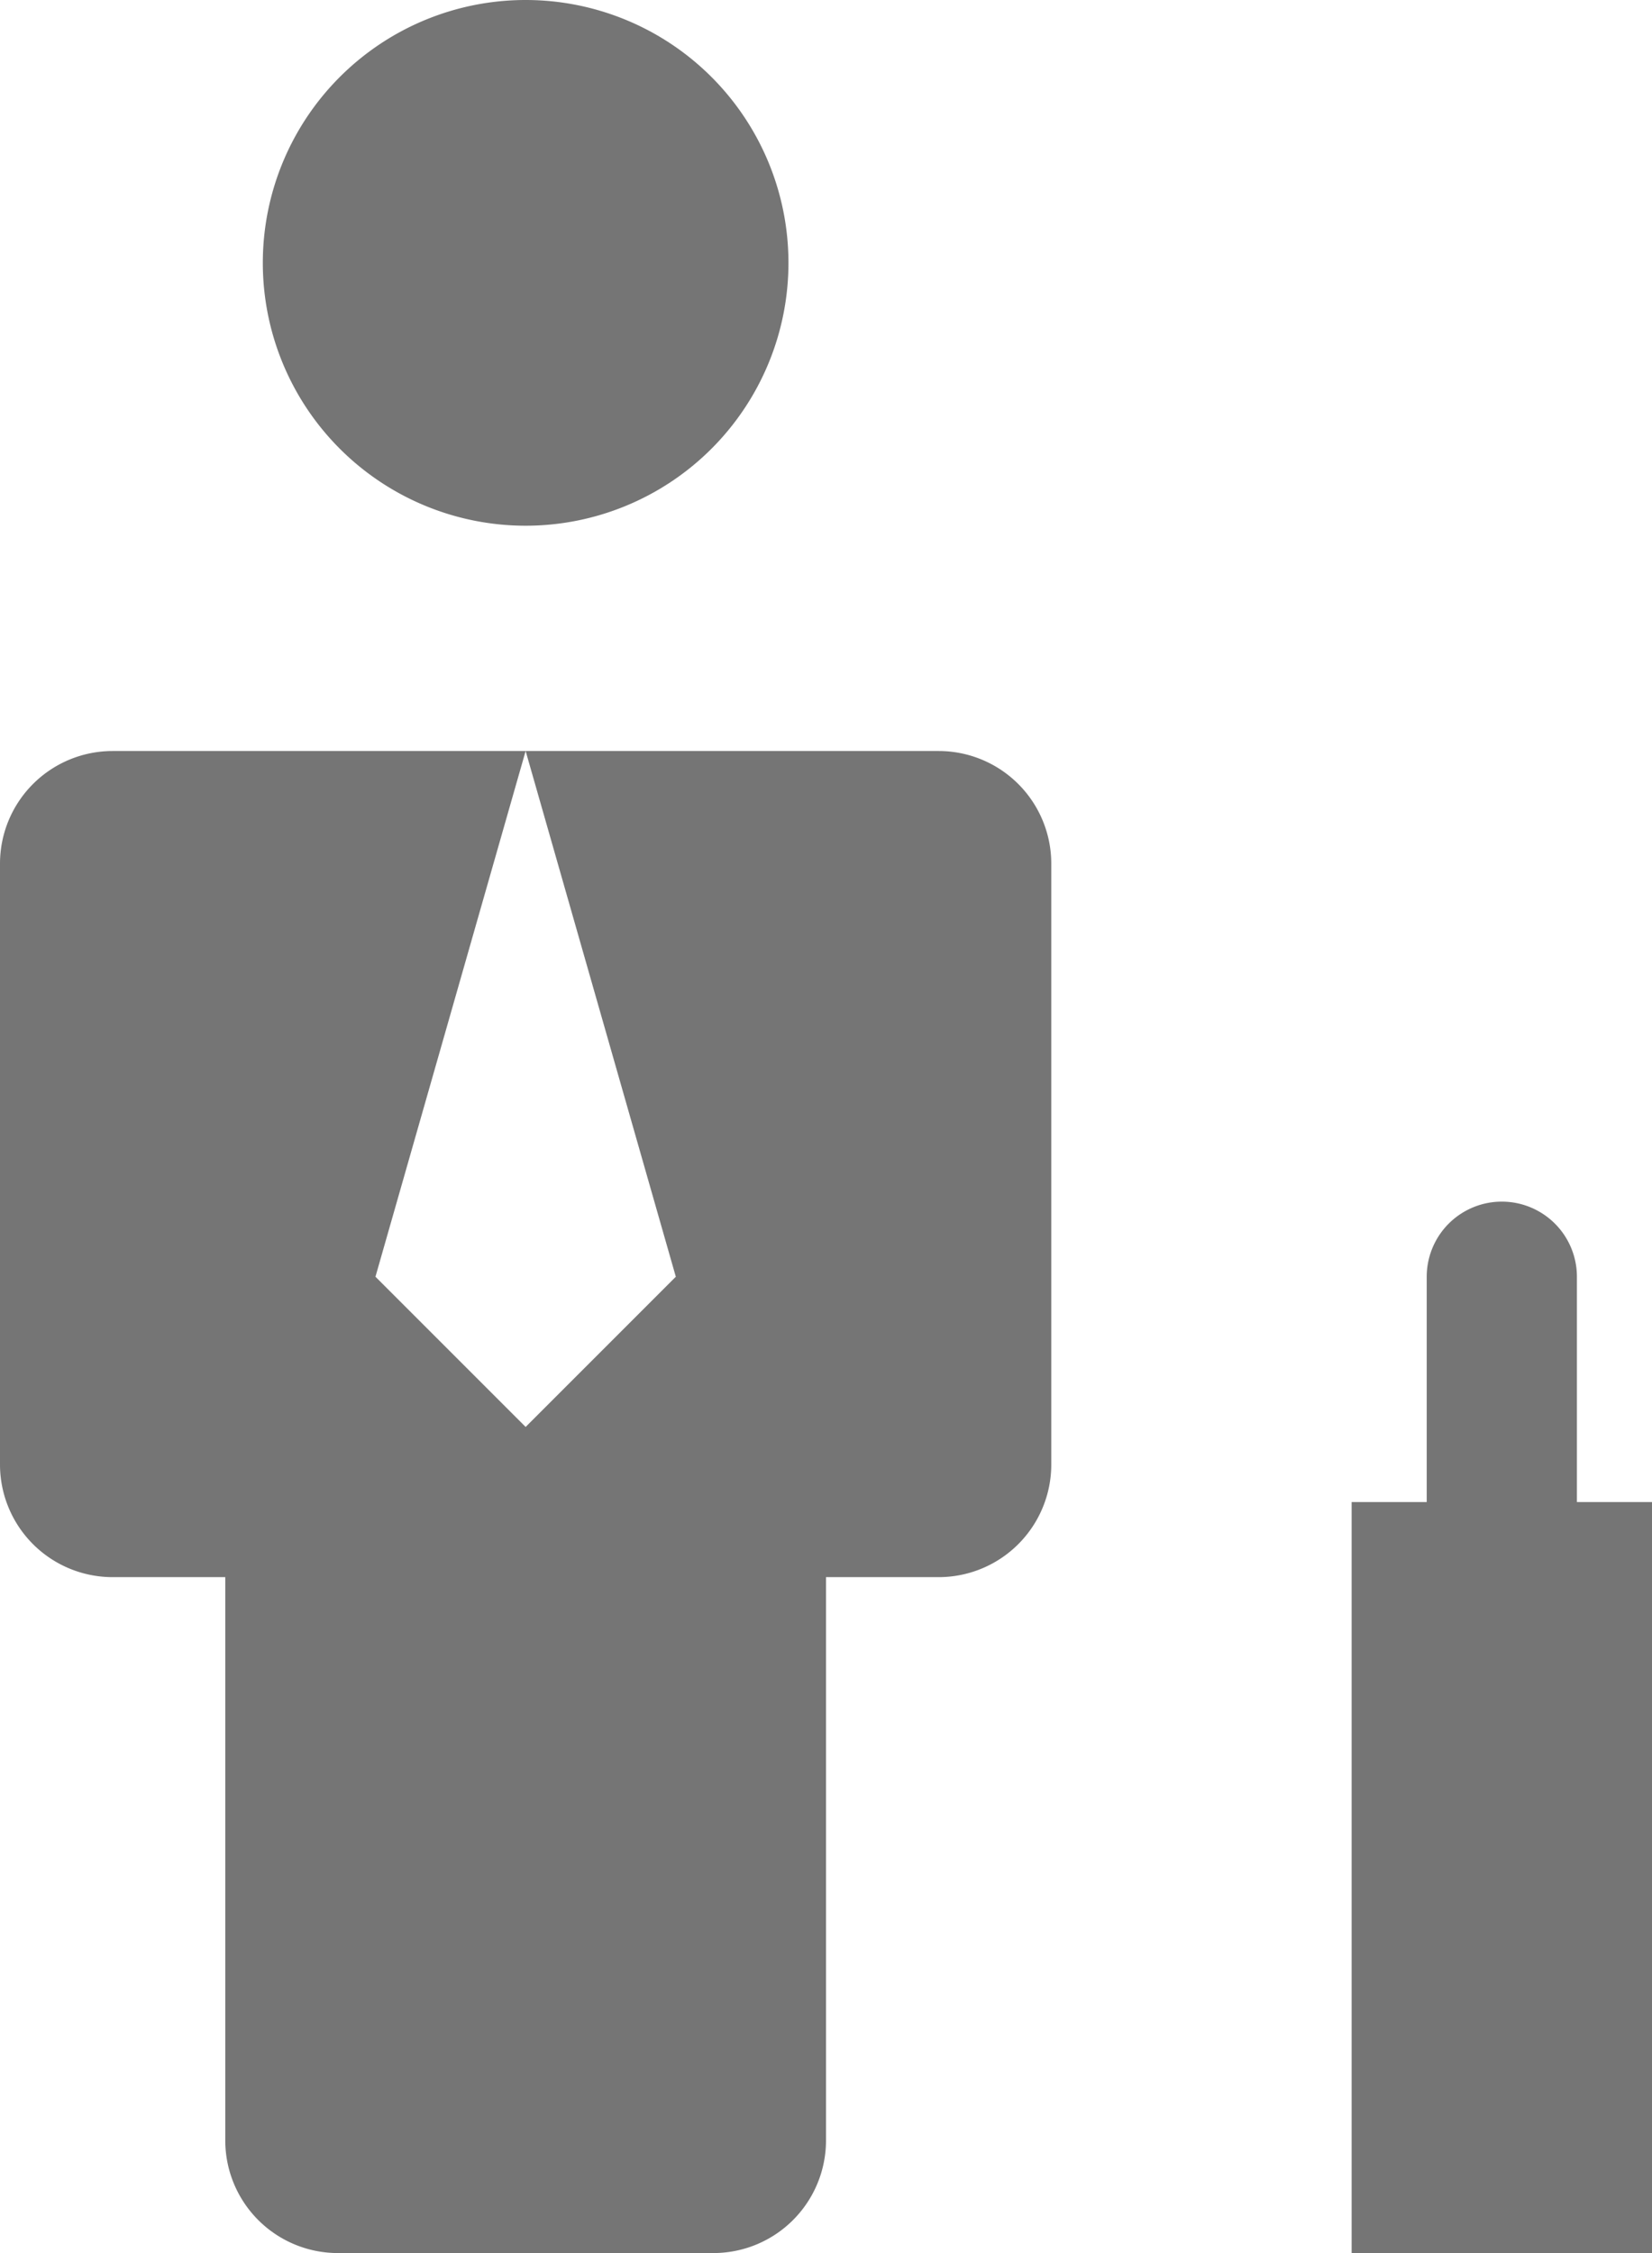
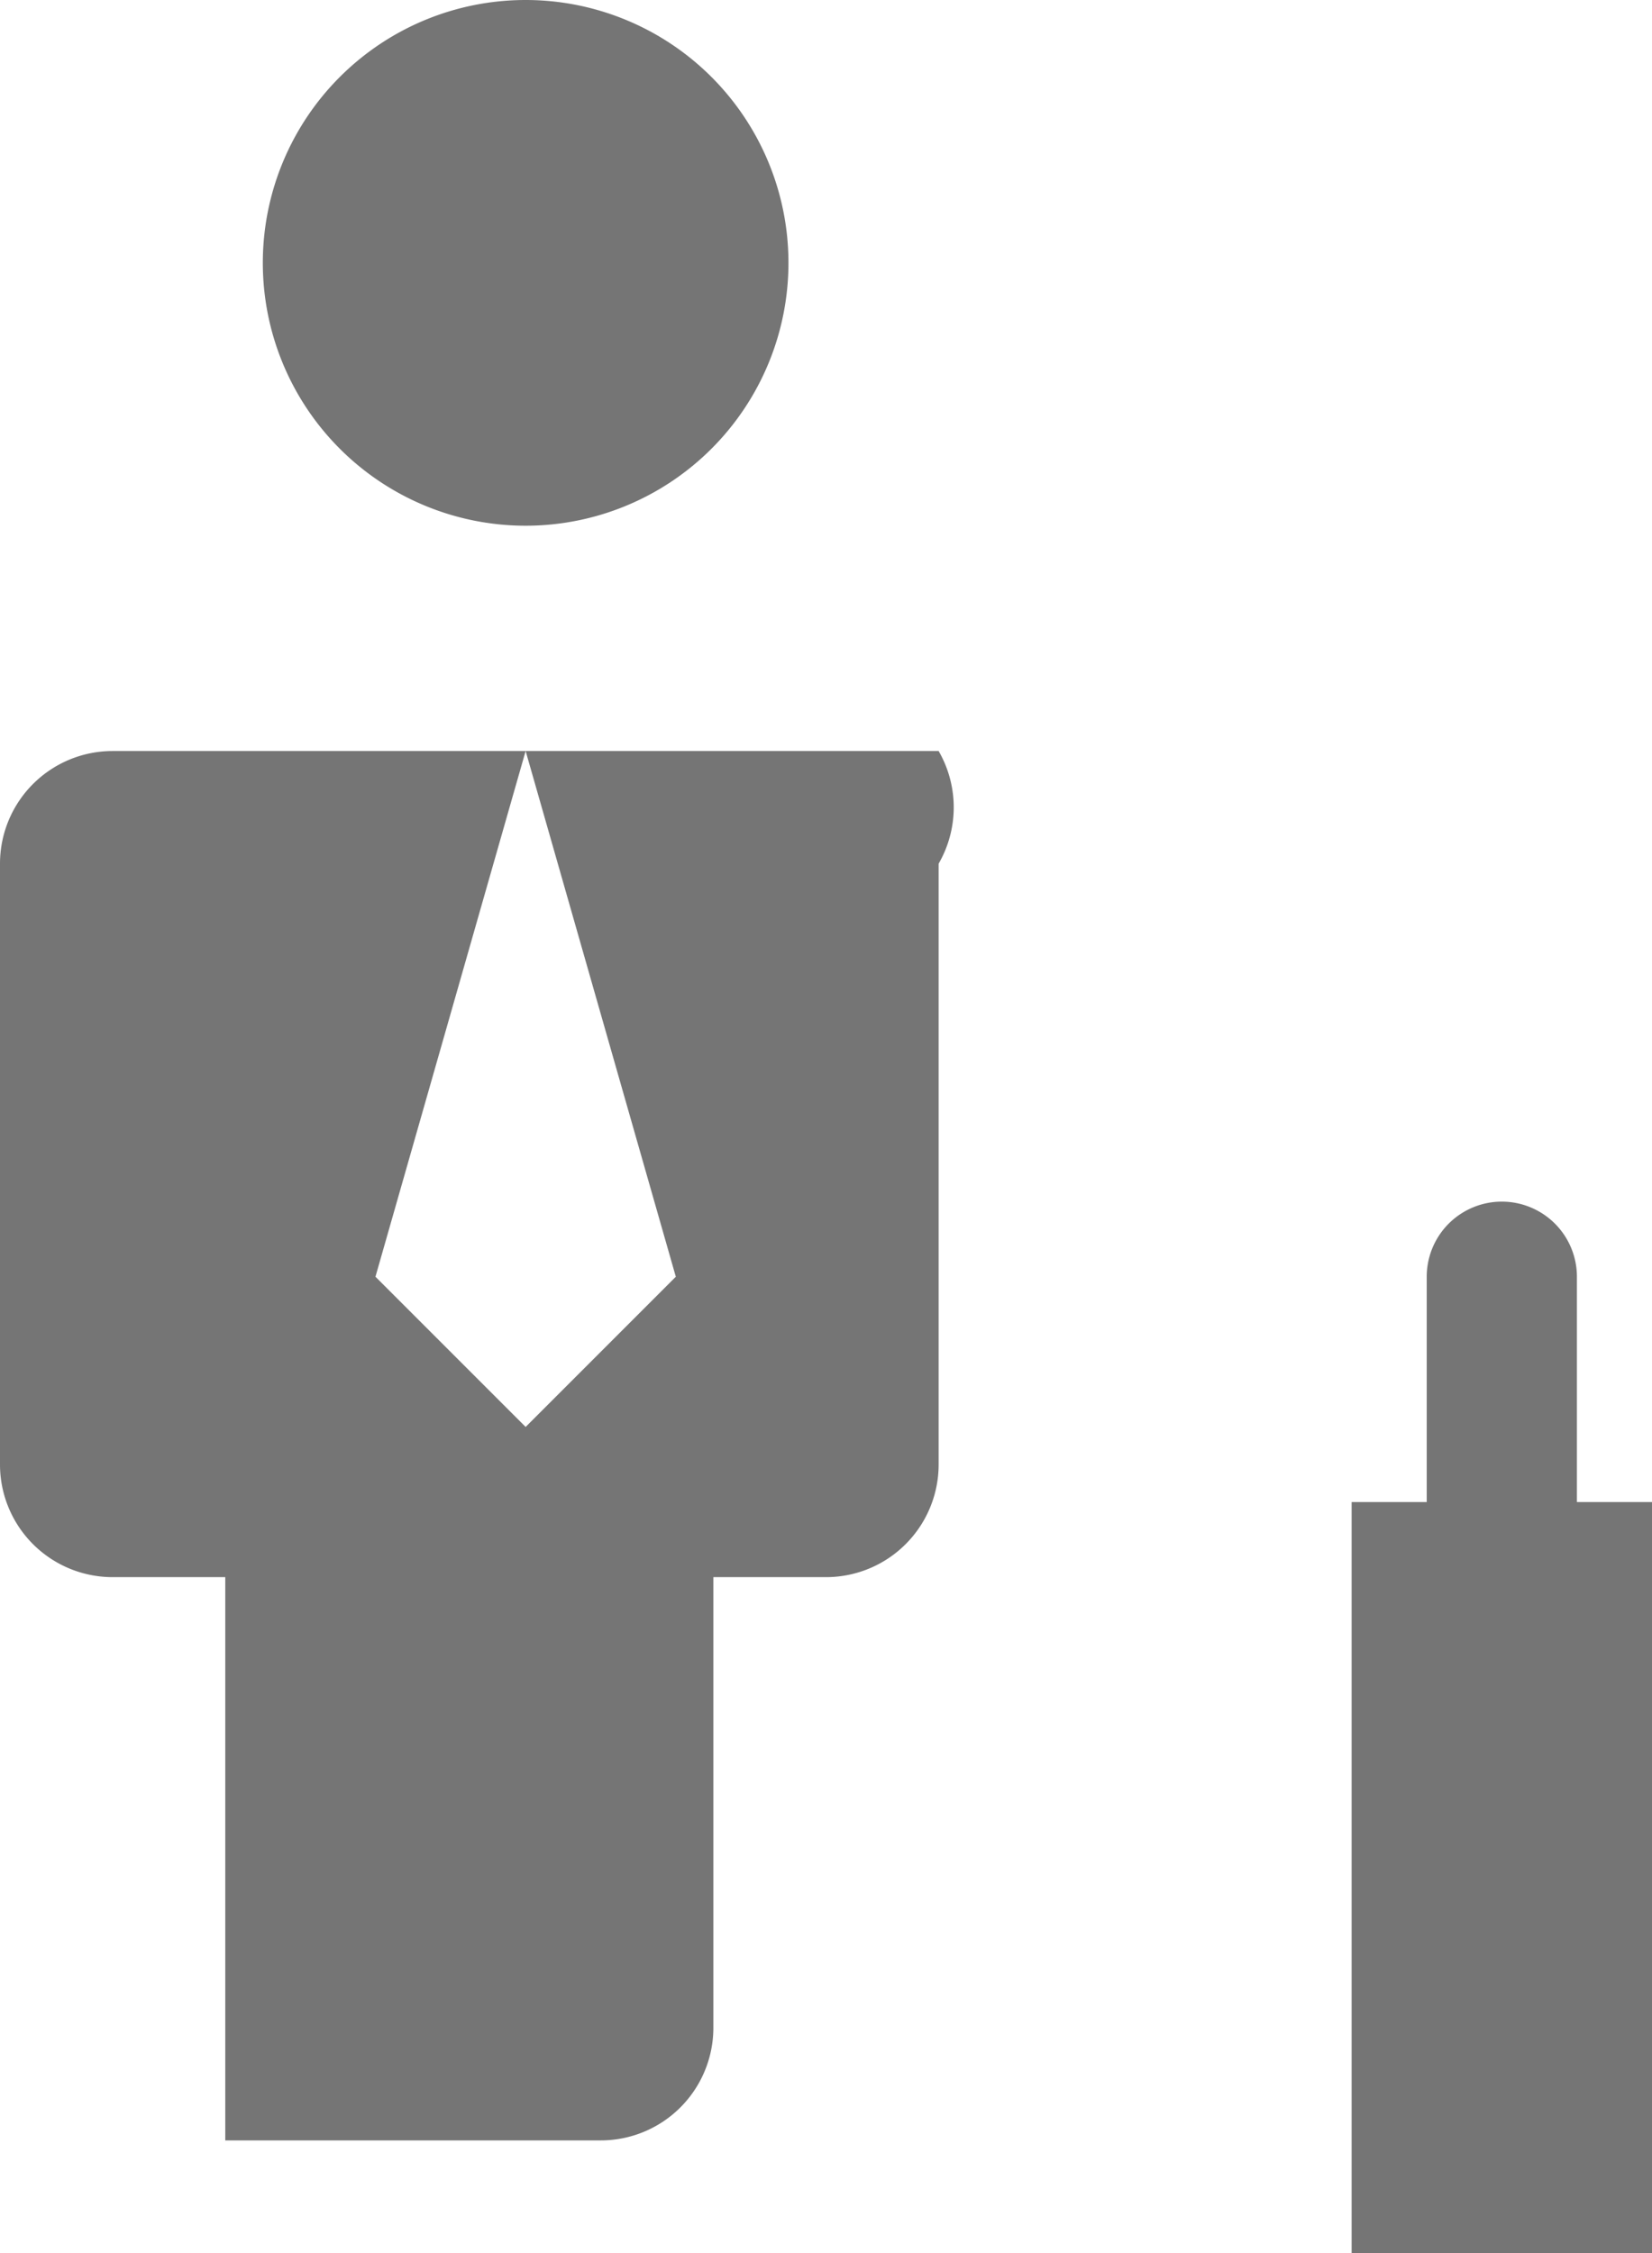
<svg xmlns="http://www.w3.org/2000/svg" width="22" height="30" viewBox="0 0 22 30">
  <defs>
    <style>
      .cls-1 {
        fill: #757575;
        fill-rule: evenodd;
      }
    </style>
  </defs>
-   <path id="icon_company.svg" class="cls-1" d="M1294,2360a3.5,3.5,0,1,0-3.5-3.5A3.5,3.5,0,0,0,1294,2360Zm14,13v-3a1,1,0,0,0-2,0v3h-1v10h4v-10h-1Zm-8.5-10H1294l2,7-2,2-2-2,2-7h-5.5a1.5,1.5,0,0,0-1.5,1.5v8a1.5,1.5,0,0,0,1.5,1.5h1.5v7.5a1.5,1.5,0,0,0,1.5,1.5h5a1.5,1.5,0,0,0,1.5-1.5V2374h1.5a1.5,1.5,0,0,0,1.5-1.5v-8A1.5,1.5,0,0,0,1299.5,2363Z" transform="translate(-1287 -2353)" />
+   <path id="icon_company.svg" class="cls-1" d="M1294,2360a3.5,3.5,0,1,0-3.5-3.5A3.5,3.5,0,0,0,1294,2360Zm14,13v-3a1,1,0,0,0-2,0v3h-1v10h4v-10h-1Zm-8.5-10H1294l2,7-2,2-2-2,2-7h-5.5a1.5,1.5,0,0,0-1.5,1.5v8a1.5,1.5,0,0,0,1.5,1.5h1.5v7.5h5a1.5,1.5,0,0,0,1.5-1.5V2374h1.5a1.5,1.5,0,0,0,1.5-1.5v-8A1.5,1.5,0,0,0,1299.5,2363Z" transform="translate(-1287 -2353)" />
</svg>